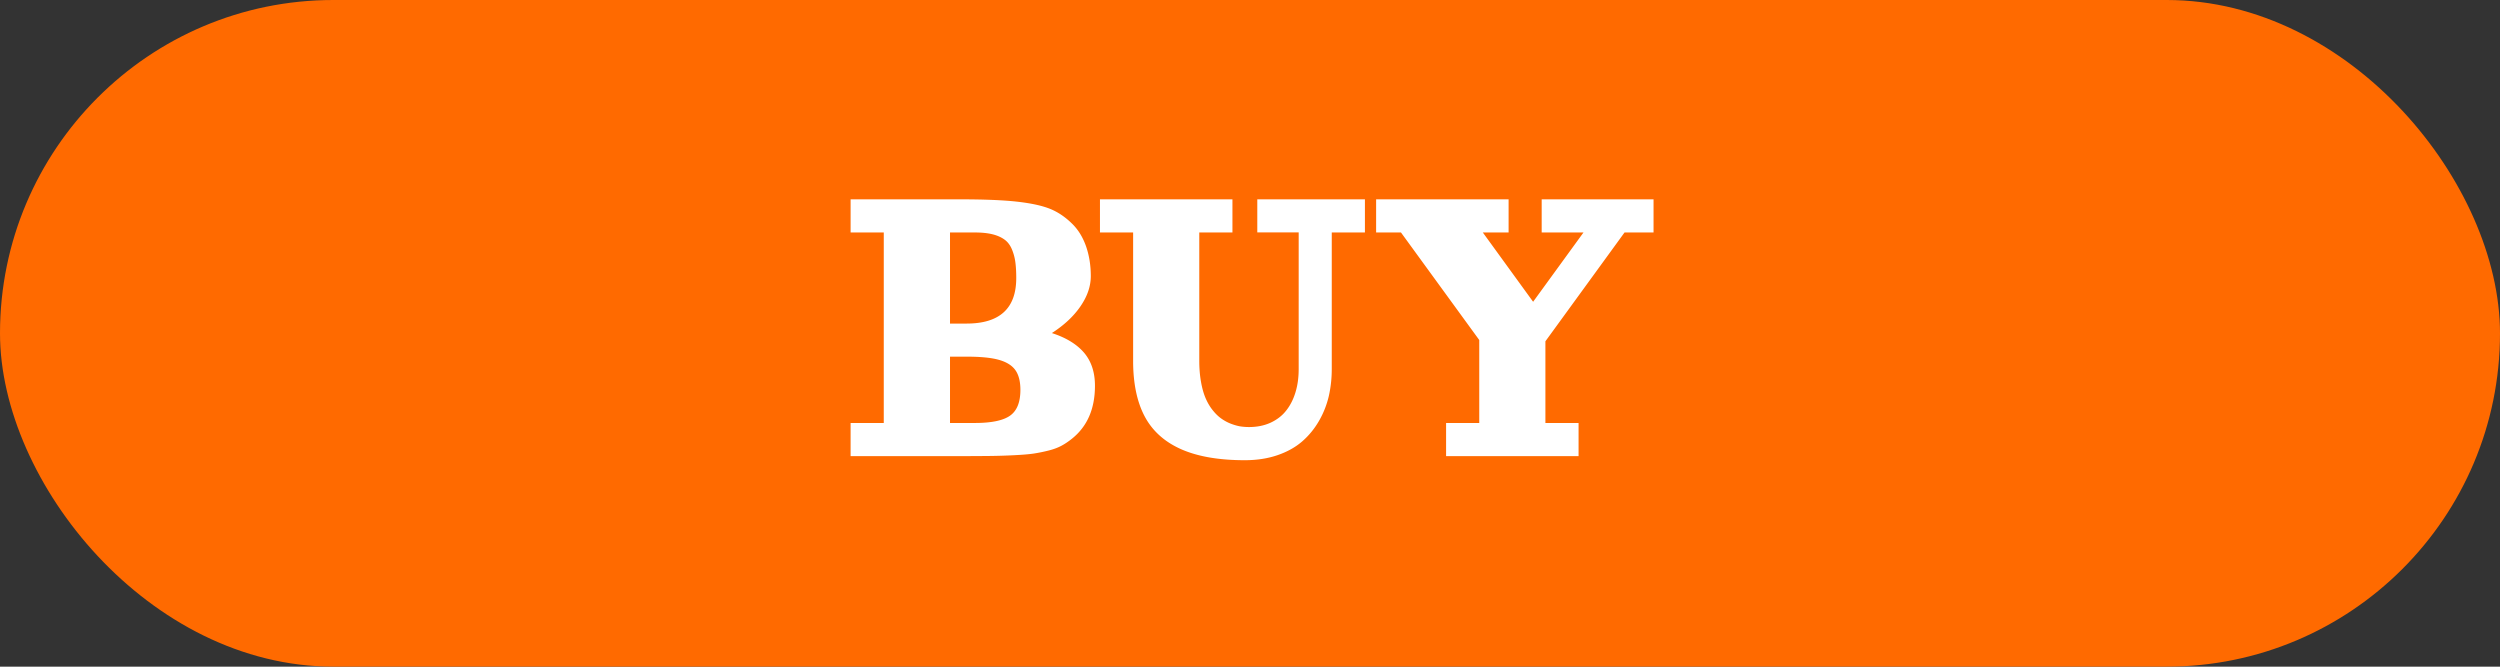
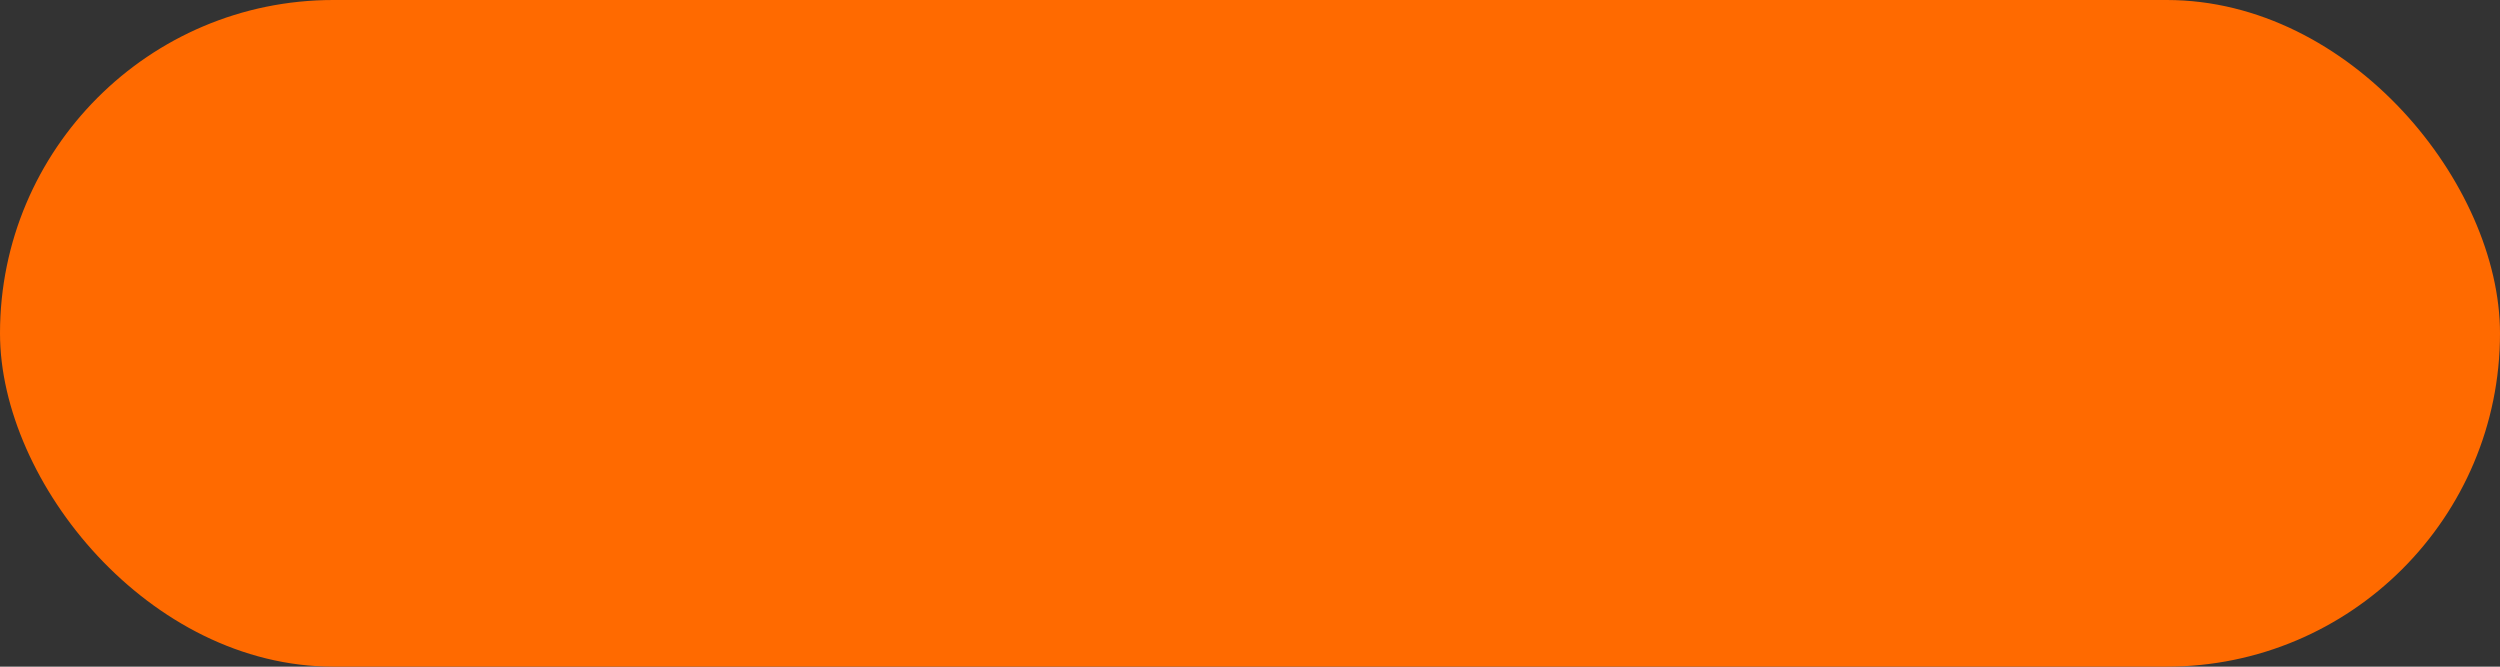
<svg xmlns="http://www.w3.org/2000/svg" viewBox="0 0 294.76 78.6">
  <rect x="0" y="0" width="294.76" height="78.6" fill="#333333" stroke="none" />
  <g id="text">
    <rect width="294.76" height="78.6" rx="39.3" ry="39.3" style="stroke-width:0;fill:#ff6a00" />
-     <path d="M100.29 23.5h12.7c2.95 0 5.27.09 6.95.28 1.68.19 2.99.48 3.93.87s1.8.99 2.59 1.78c.71.71 1.24 1.6 1.61 2.67.36 1.07.54 2.22.54 3.44s-.41 2.4-1.22 3.58c-.81 1.18-1.94 2.23-3.37 3.15 1.67.54 2.93 1.31 3.79 2.31.86 1.01 1.29 2.31 1.29 3.9 0 2.73-.91 4.81-2.73 6.26-.4.32-.8.59-1.21.81-.41.22-.9.41-1.49.56-.59.15-1.17.27-1.75.36s-1.35.15-2.33.2-1.93.08-2.87.09-2.18.02-3.73.02h-12.7v-3.91h3.91V27.41h-3.91V23.5Zm11.72 3.91v10.74h1.95c3.91 0 5.86-1.79 5.86-5.37 0-.77-.04-1.43-.12-1.97a5.93 5.93 0 0 0-.43-1.5c-.21-.46-.49-.82-.86-1.08-.37-.26-.83-.47-1.4-.61s-1.26-.21-2.06-.21h-2.93Zm0 14.65v7.81h2.93c1.96 0 3.35-.29 4.16-.87.81-.58 1.21-1.59 1.21-3.04 0-.99-.2-1.77-.6-2.33-.4-.56-1.06-.96-1.96-1.21-.9-.25-2.16-.37-3.78-.37h-1.95Zm36.22-18.56h12.7v3.91h-3.91v16.11c0 1.11-.12 2.17-.35 3.19-.24 1.02-.62 1.99-1.15 2.91-.53.92-1.19 1.73-1.97 2.41-.78.68-1.75 1.23-2.91 1.63-1.16.4-2.45.6-3.87.6-3.08 0-5.59-.44-7.54-1.31-1.95-.87-3.38-2.17-4.28-3.88-.9-1.71-1.35-3.89-1.35-6.52V27.41h-3.91V23.5h15.62v3.91h-3.91v15.14c0 .89.07 1.71.2 2.45.13.75.31 1.39.53 1.91s.49.99.81 1.4c.32.41.65.74.99.99.34.25.71.46 1.1.62.4.16.77.27 1.13.34.36.06.72.09 1.1.09.95 0 1.8-.17 2.56-.52.75-.35 1.37-.83 1.84-1.44.48-.61.84-1.33 1.09-2.16.25-.83.37-1.73.37-2.72V27.4h-4.88v-3.91Zm33.55 0h13.18v3.91h-3.42l-9.33 12.83v9.63h3.91v3.91H170.5v-3.91h3.91v-9.78l-9.23-12.68h-2.93V23.5h15.62v3.91h-3.04l5.93 8.17 5.94-8.17h-4.93V23.5Z" style="stroke-width:0;fill:#fff" />
  </g>
</svg>